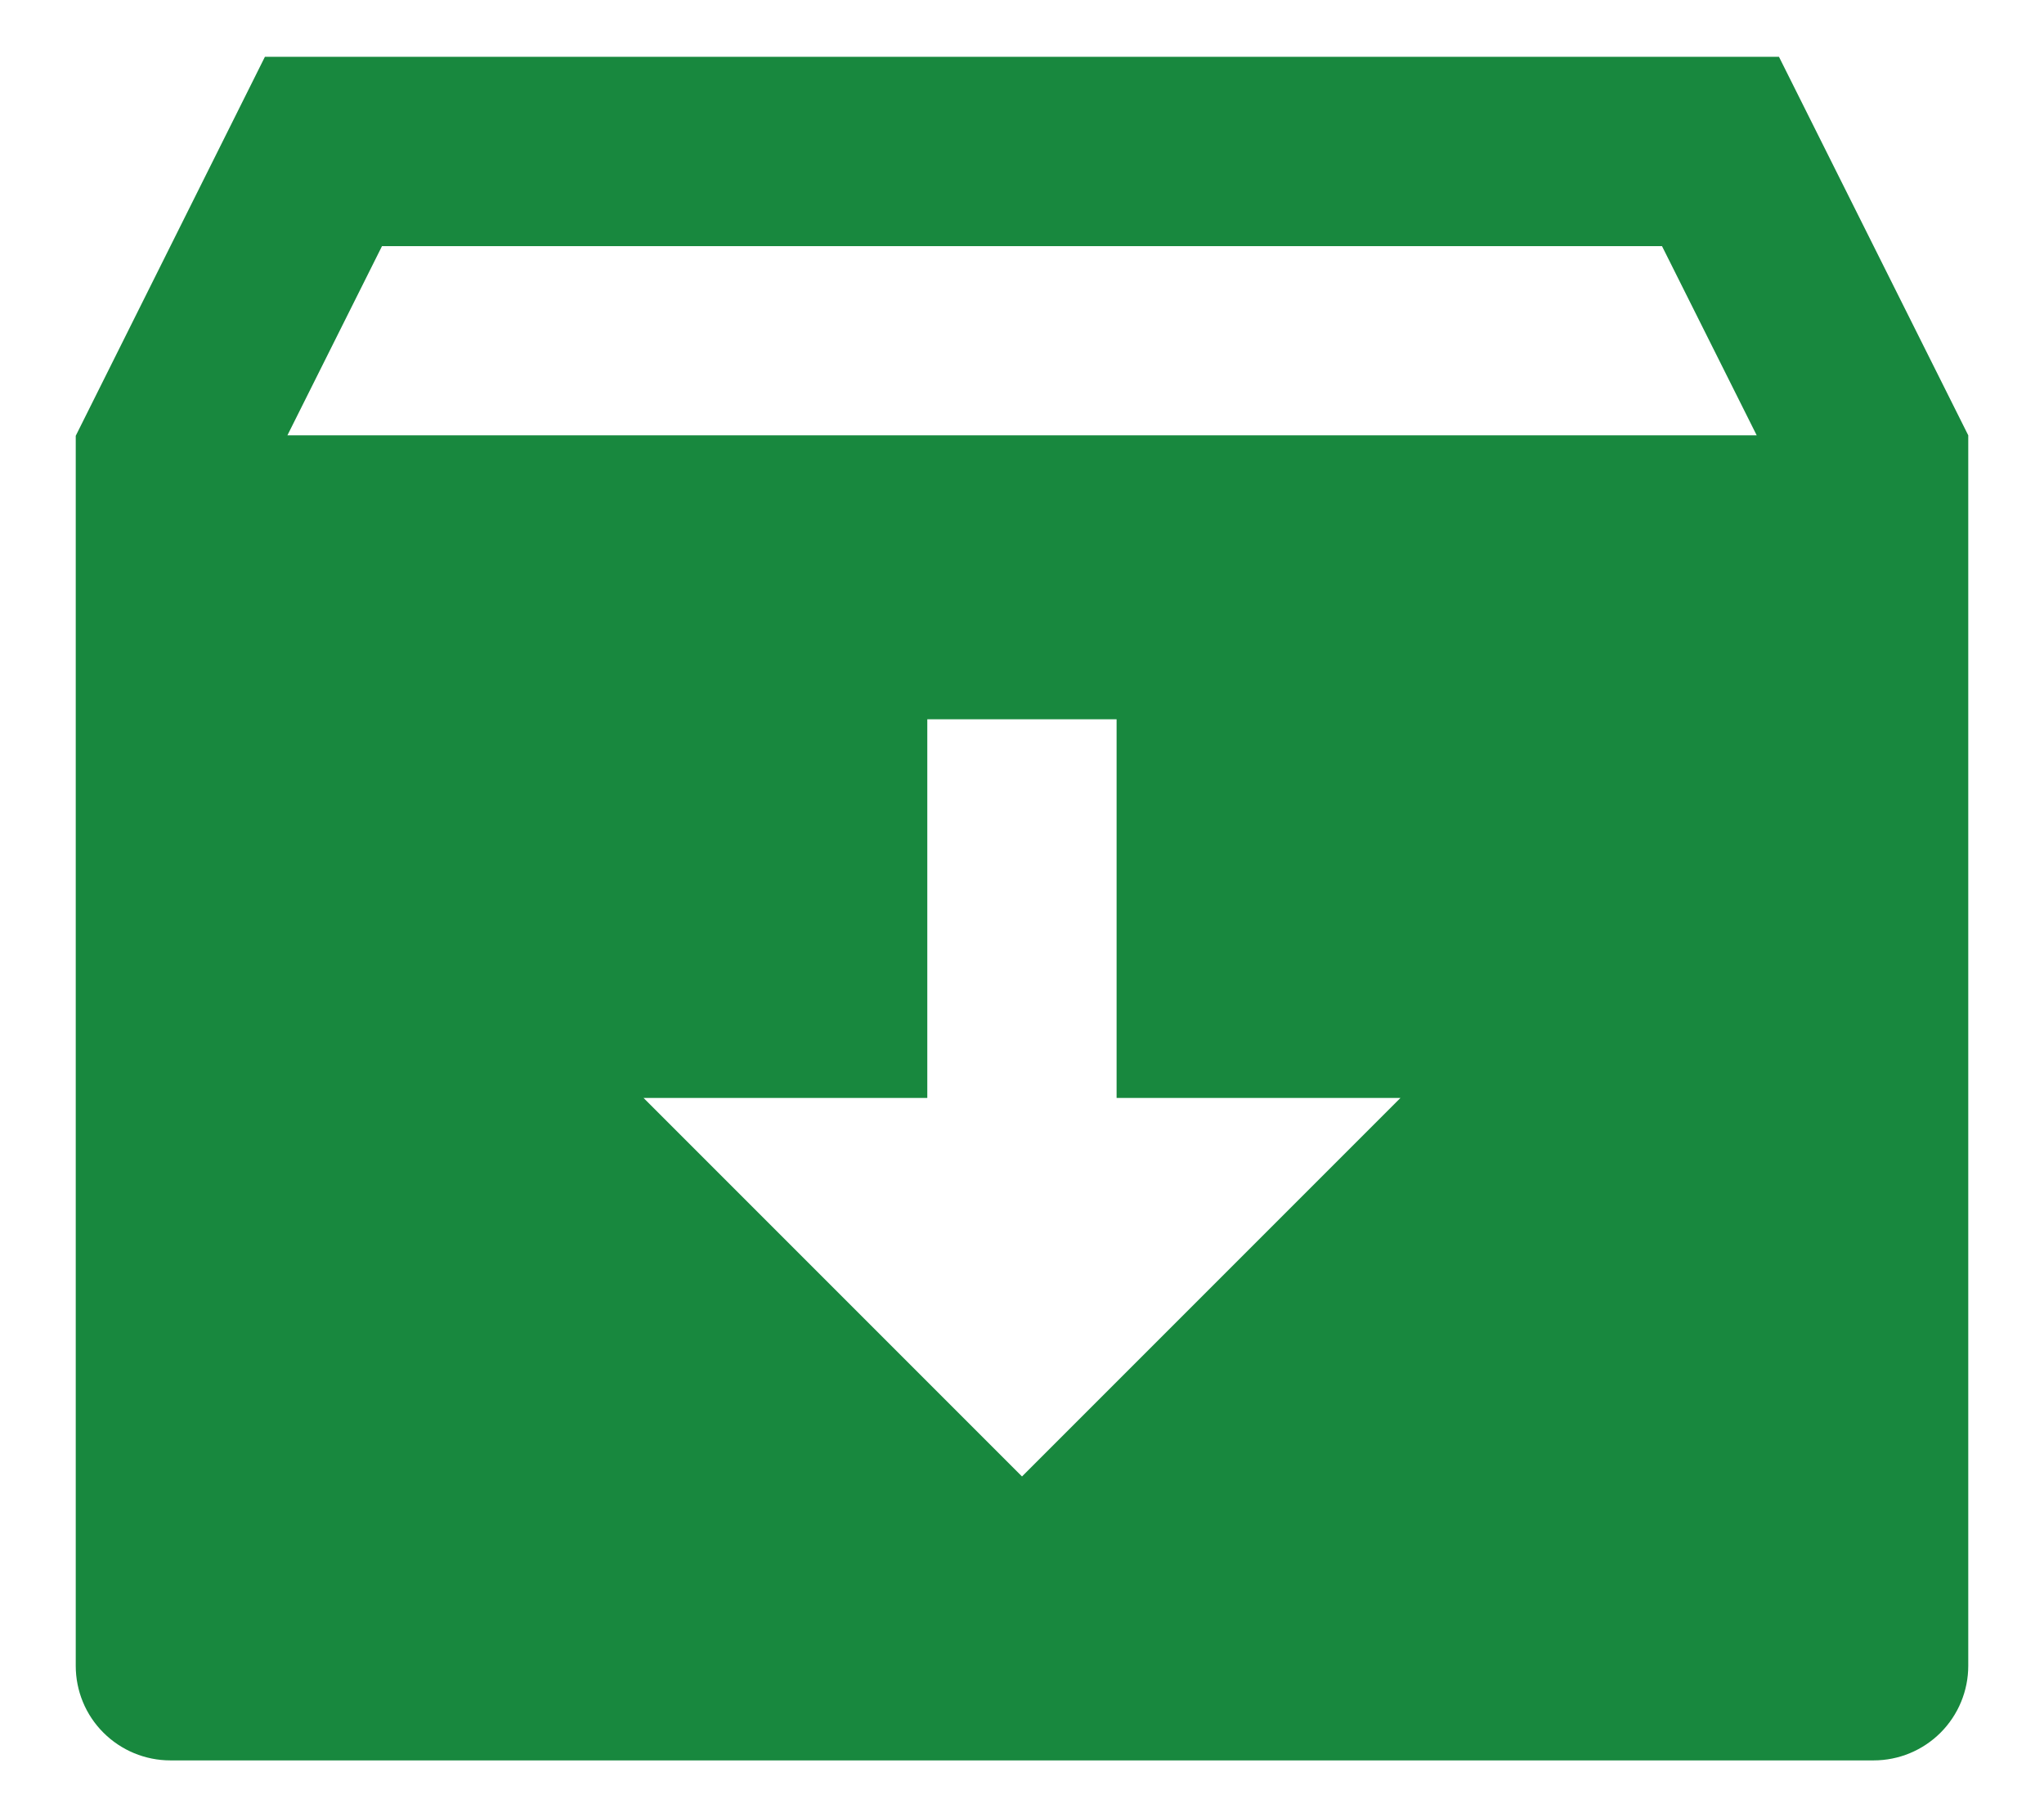
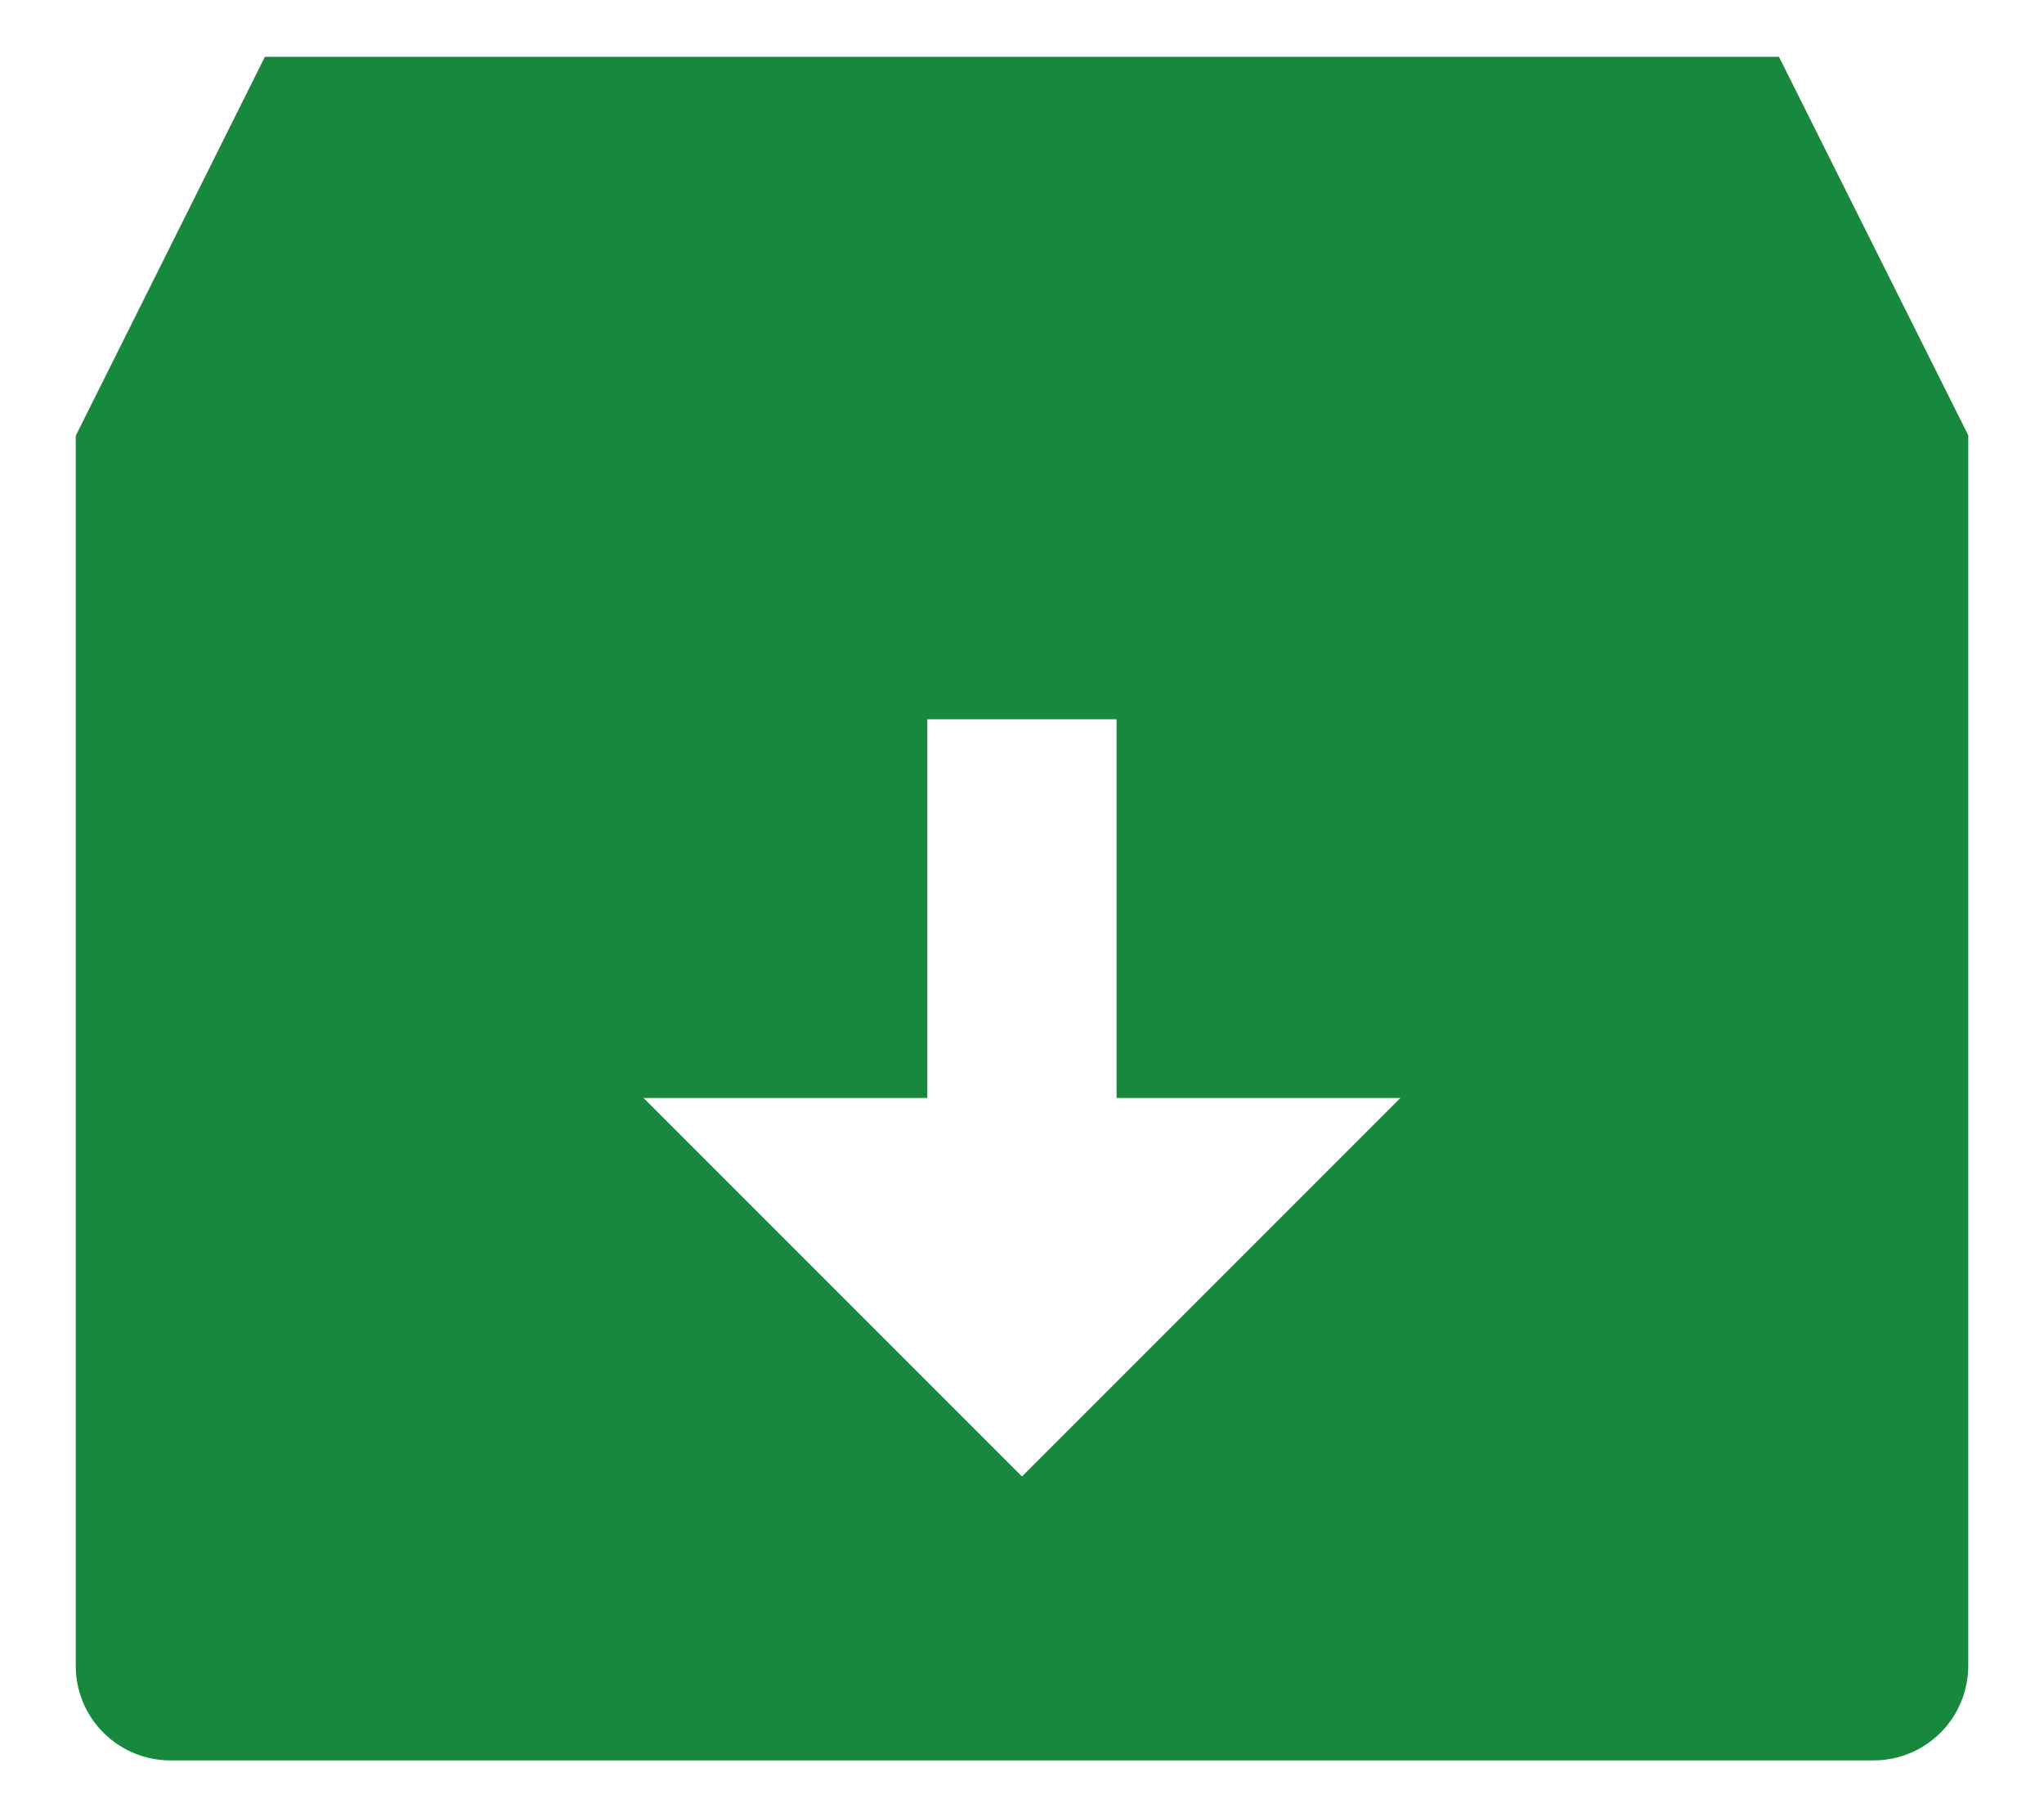
<svg xmlns="http://www.w3.org/2000/svg" width="18" height="16" viewBox="0 0 18 16" fill="none">
-   <path d="M2.333 0.5H15.666L17.333 3.833V14.667C17.333 14.888 17.245 15.1 17.089 15.256C16.933 15.412 16.721 15.5 16.5 15.5H1.5C1.279 15.5 1.067 15.412 0.911 15.256C0.754 15.1 0.667 14.888 0.667 14.667V3.837L2.333 0.5ZM9.833 9.667V6.333H8.166V9.667H5.667L9 13L12.333 9.667H9.833ZM15.47 3.833L14.636 2.167H3.364L2.531 3.833H15.47Z" fill="#18883E" />
+   <path d="M2.333 0.5H15.666L17.333 3.833V14.667C17.333 14.888 17.245 15.1 17.089 15.256C16.933 15.412 16.721 15.5 16.5 15.5H1.5C1.279 15.5 1.067 15.412 0.911 15.256C0.754 15.1 0.667 14.888 0.667 14.667V3.837L2.333 0.5ZM9.833 9.667V6.333H8.166V9.667H5.667L9 13L12.333 9.667H9.833ZM15.47 3.833L14.636 2.167H3.364H15.47Z" fill="#18883E" />
</svg>